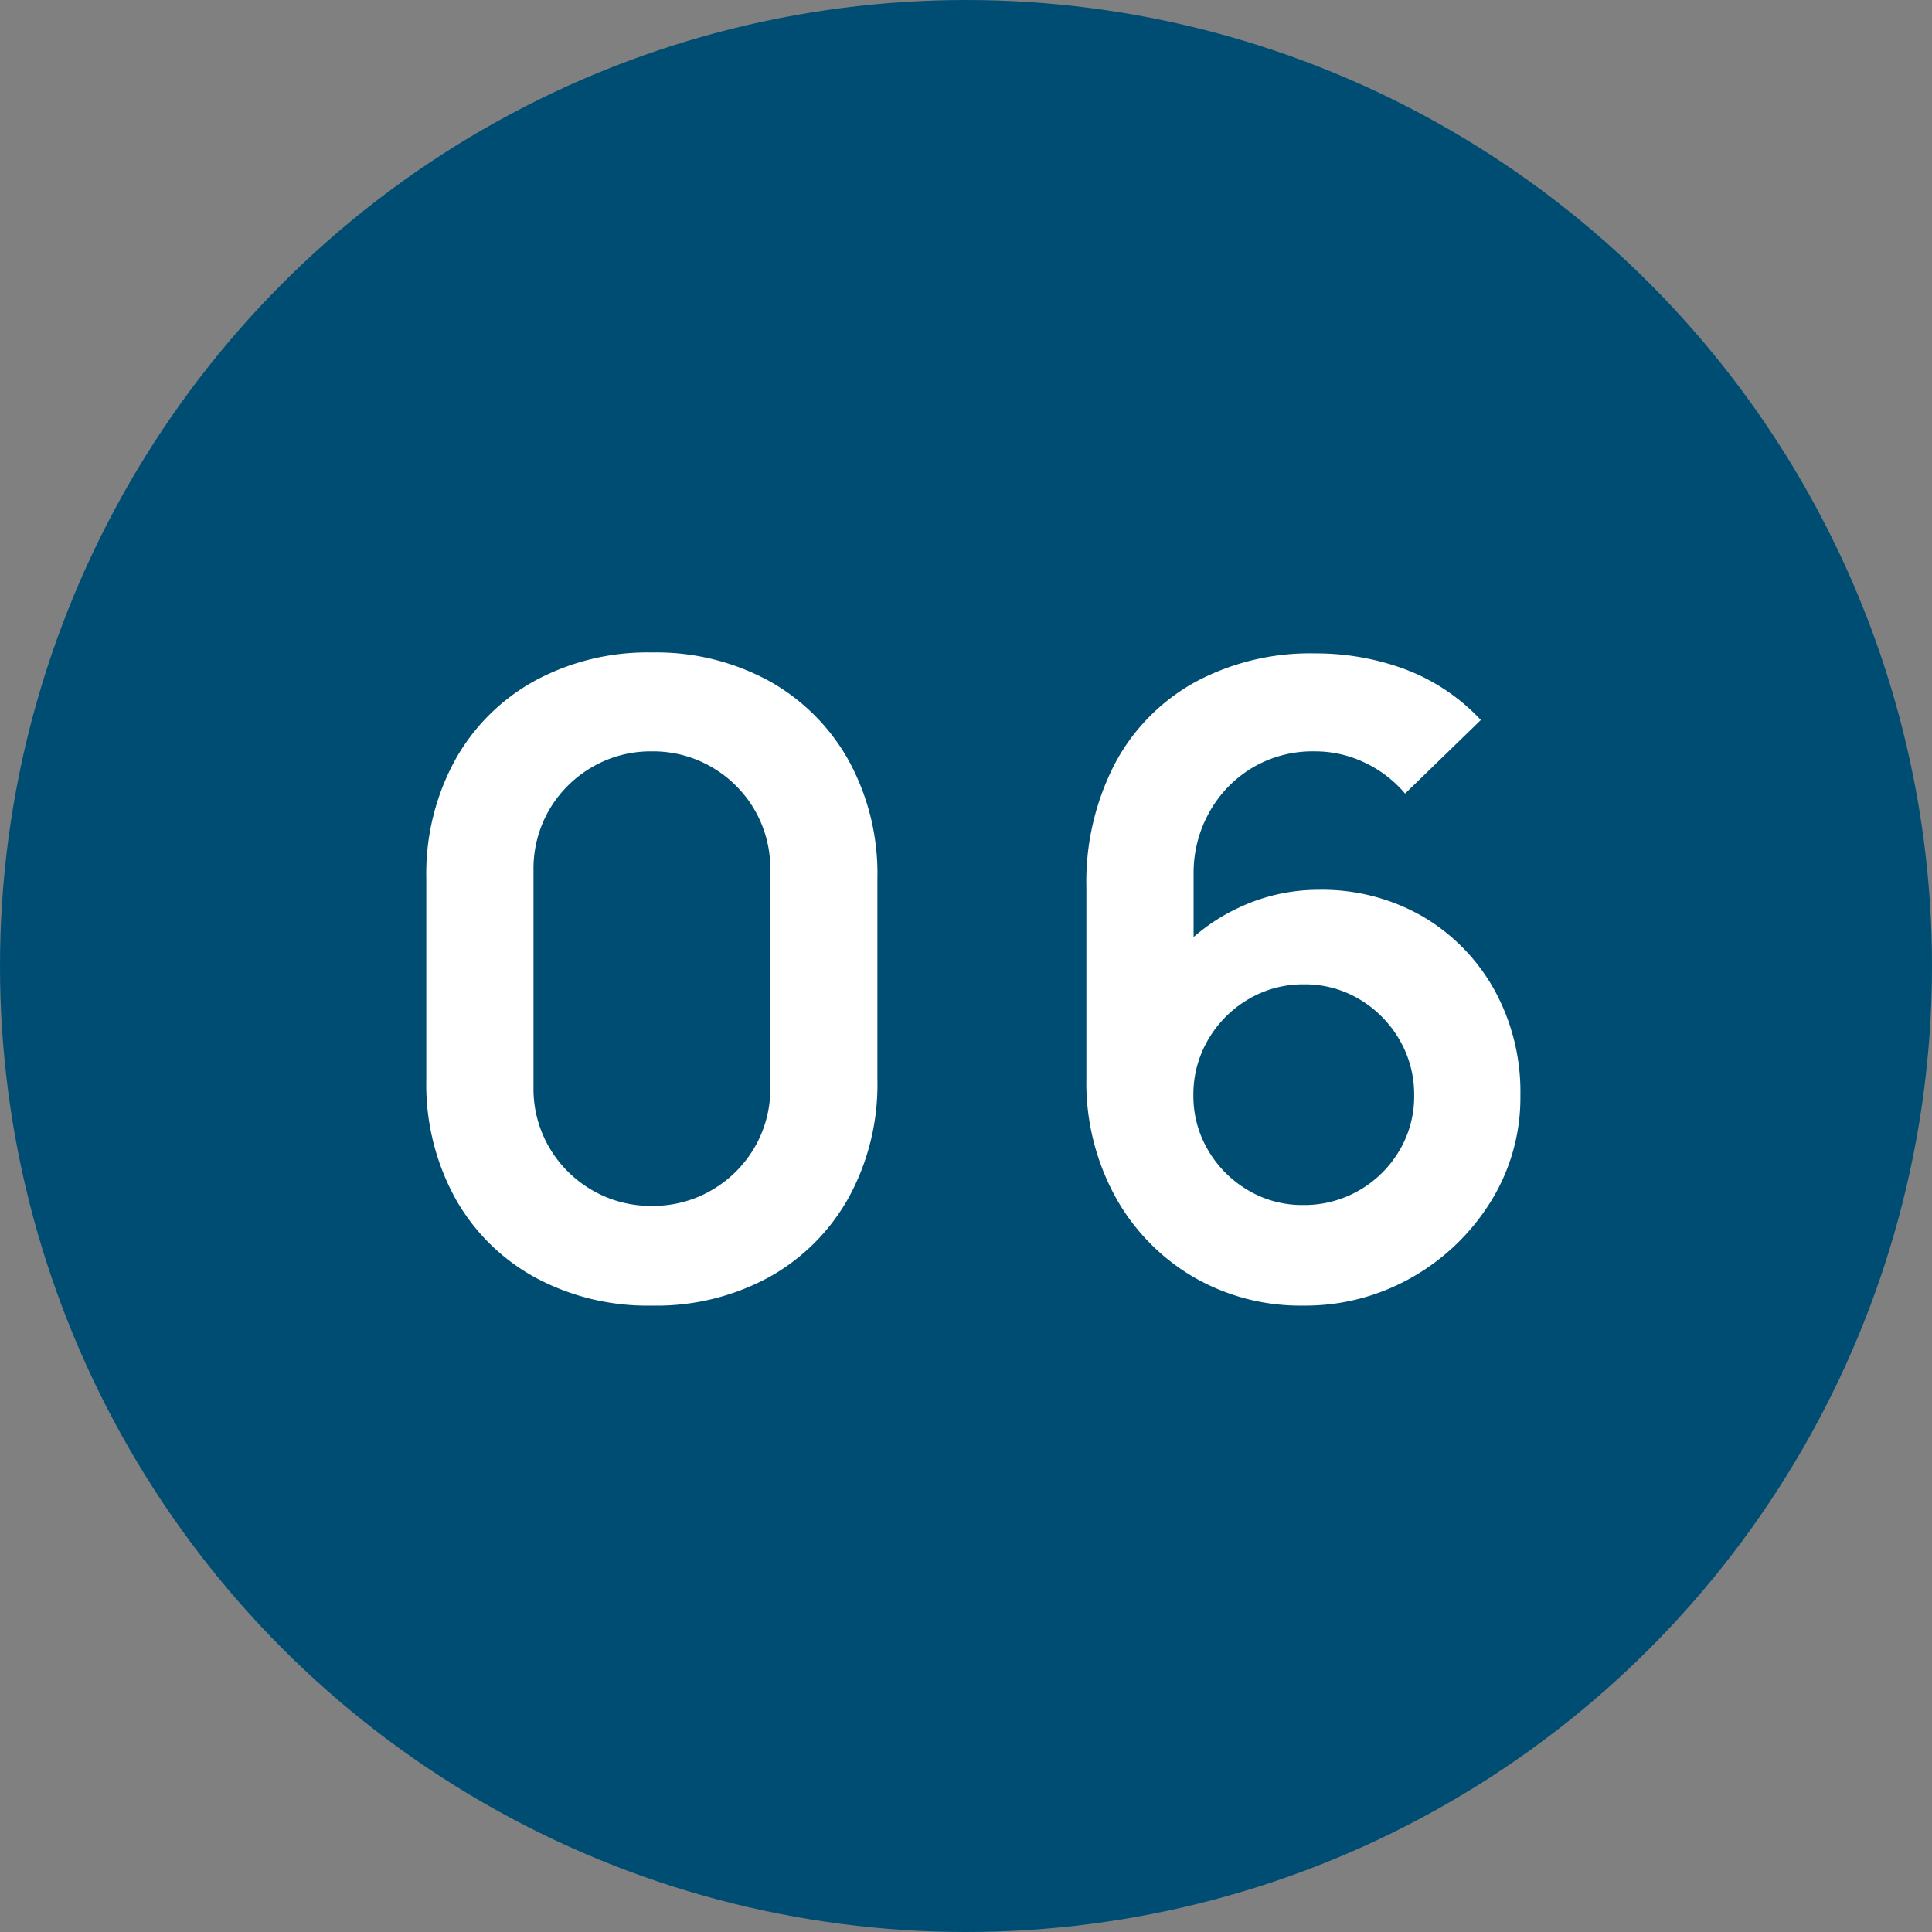
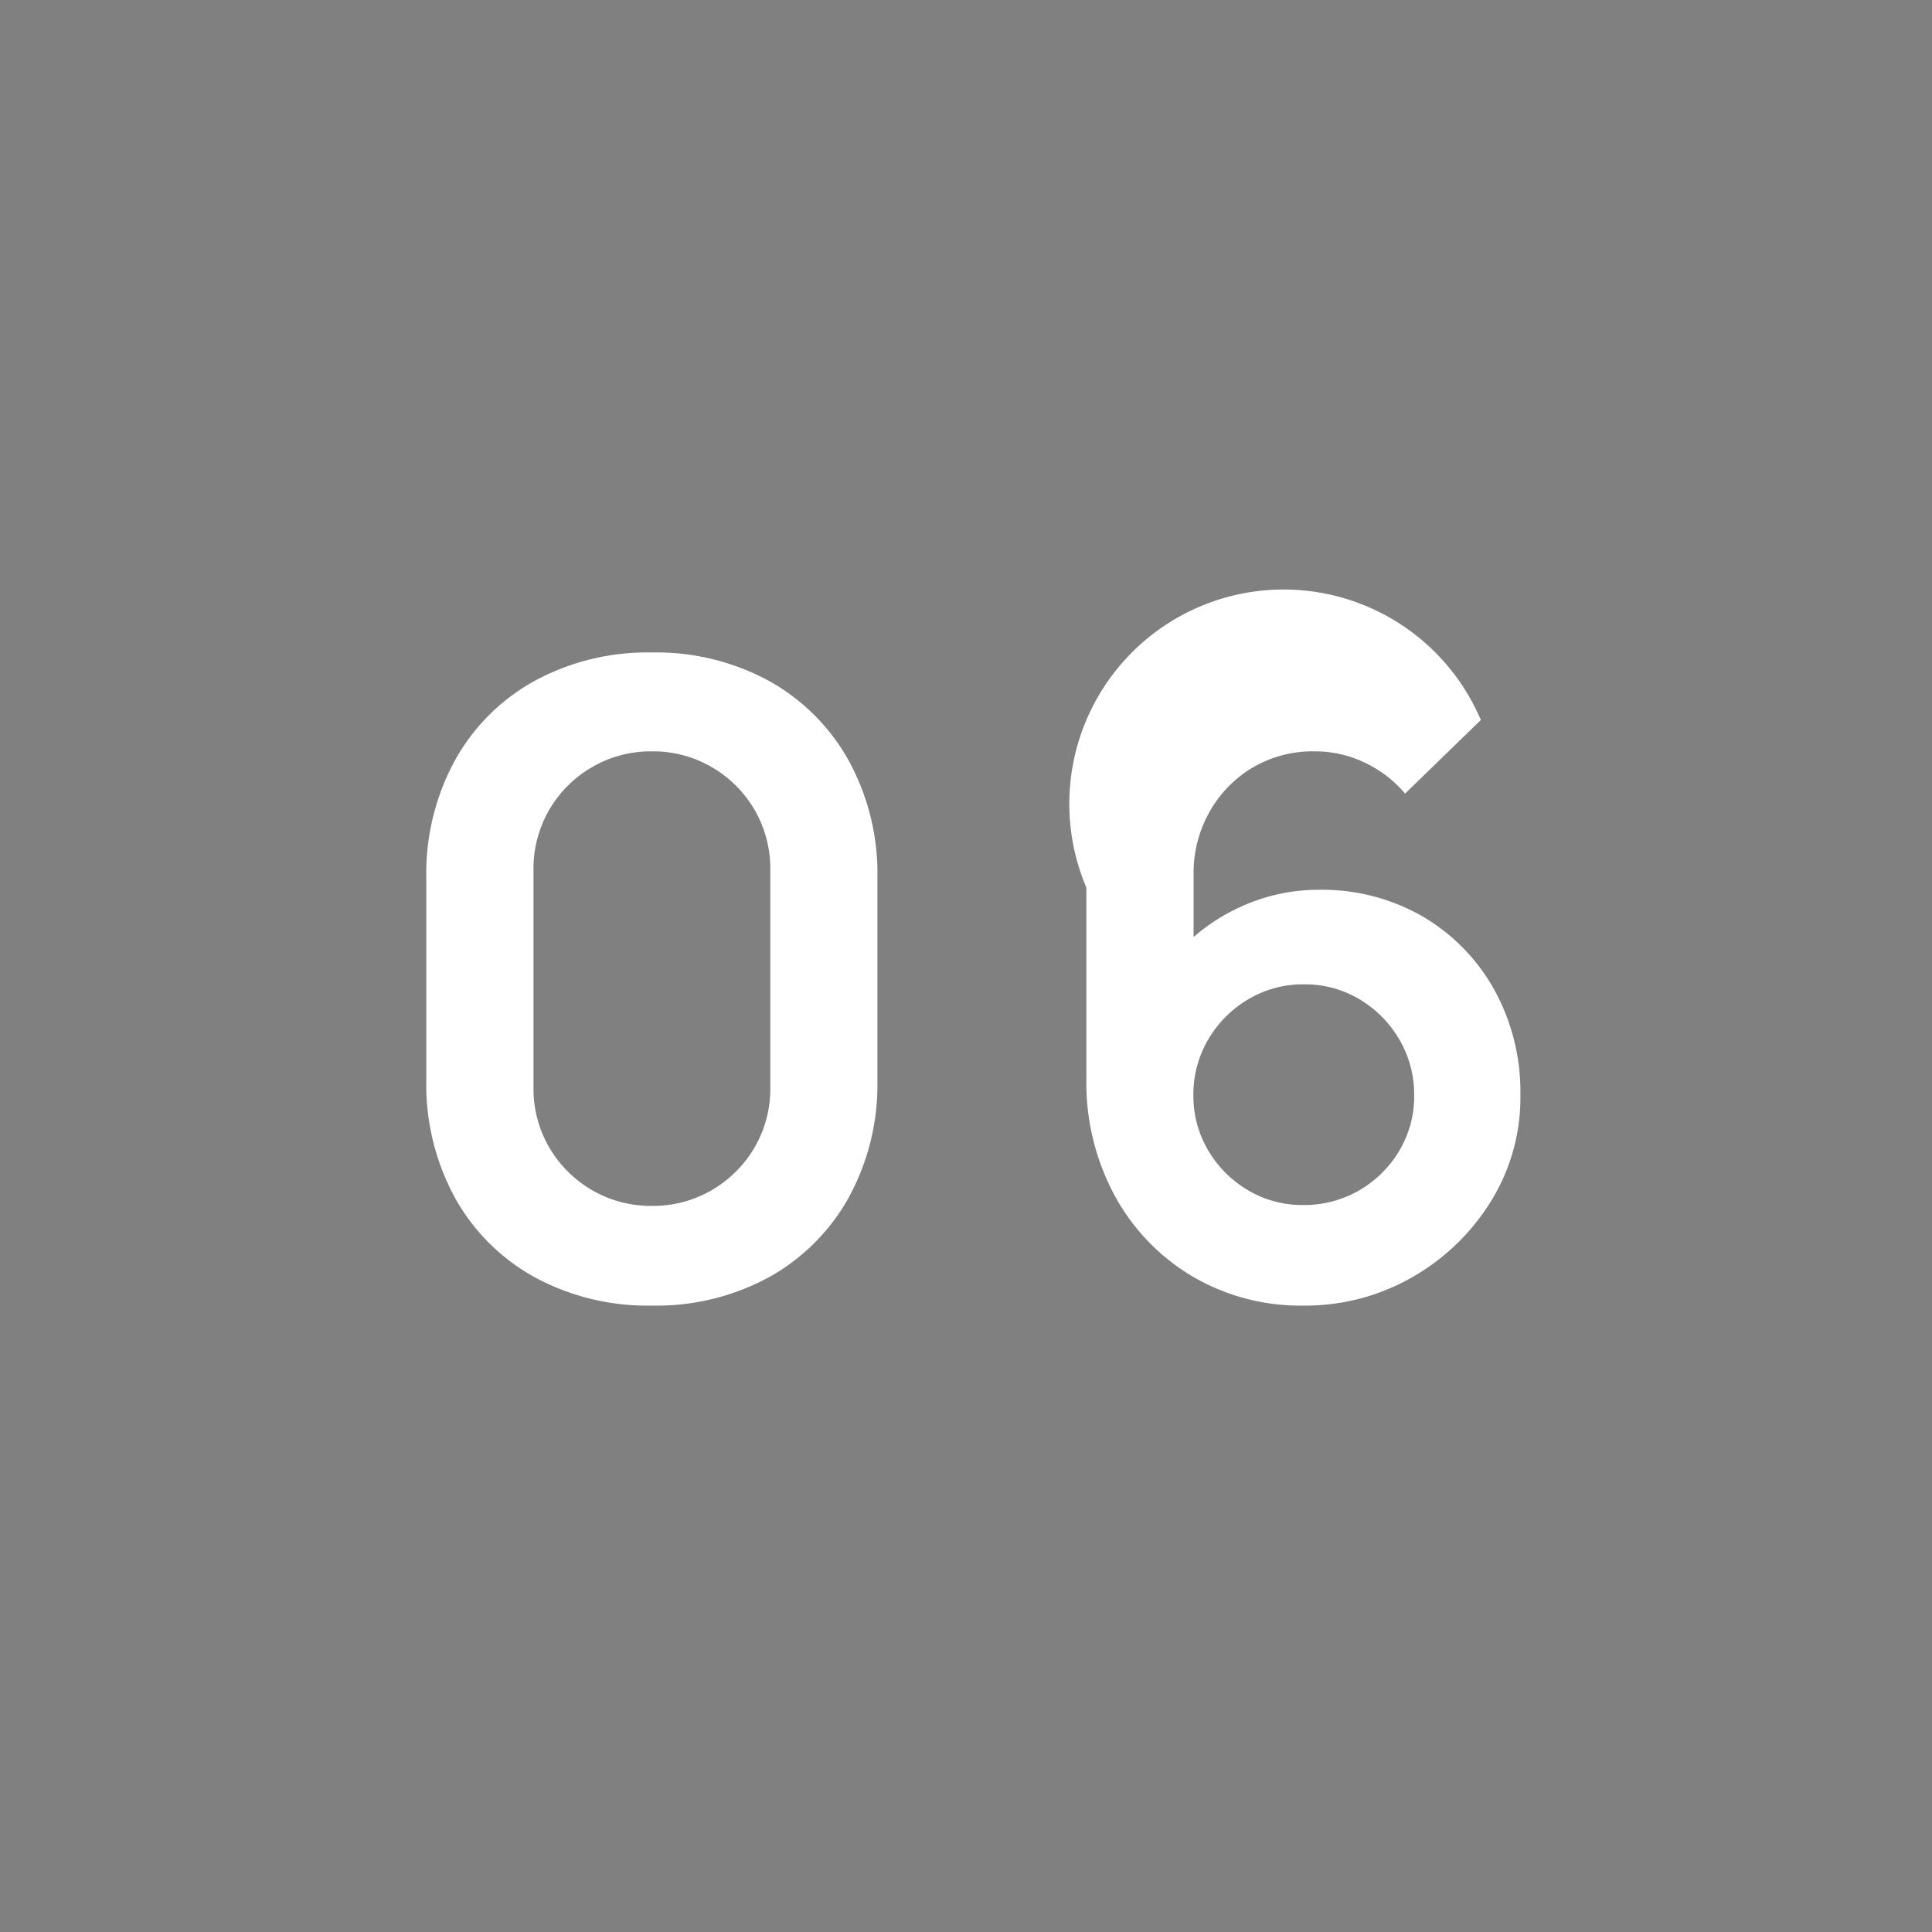
<svg xmlns="http://www.w3.org/2000/svg" width="142" height="142" viewBox="0 0 142 142">
  <rect x="0" y="0" width="142" height="142" fill="#808080" stroke="none" />
  <g id="グループ_60515" data-name="グループ 60515" transform="translate(-334 -5590)">
-     <circle id="楕円形_38" data-name="楕円形 38" cx="71" cy="71" r="71" transform="translate(334 5590)" fill="#004d73" />
-     <path id="パス_135639" data-name="パス 135639" d="M-23.088.96a17.388,17.388,0,0,1-8.64-2.1,14.925,14.925,0,0,1-5.84-5.84,17.388,17.388,0,0,1-2.1-8.64V-30.464a17.388,17.388,0,0,1,2.1-8.64,14.925,14.925,0,0,1,5.84-5.84,17.388,17.388,0,0,1,8.64-2.1,17.3,17.3,0,0,1,8.624,2.1,15.066,15.066,0,0,1,5.84,5.84,17.283,17.283,0,0,1,2.112,8.64v14.848a17.283,17.283,0,0,1-2.112,8.64,15.066,15.066,0,0,1-5.84,5.84A17.3,17.3,0,0,1-23.088.96Zm0-7.328a8.542,8.542,0,0,0,4.416-1.168,8.666,8.666,0,0,0,3.136-3.136,8.548,8.548,0,0,0,1.152-4.4V-31.04a8.609,8.609,0,0,0-1.152-4.432,8.666,8.666,0,0,0-3.136-3.136,8.542,8.542,0,0,0-4.416-1.168A8.542,8.542,0,0,0-27.5-38.608a8.666,8.666,0,0,0-3.136,3.136,8.609,8.609,0,0,0-1.152,4.432v15.968a8.548,8.548,0,0,0,1.152,4.4A8.666,8.666,0,0,0-27.5-7.536,8.542,8.542,0,0,0-23.088-6.368ZM24.784.96a15.638,15.638,0,0,1-8.112-2.128,15.507,15.507,0,0,1-5.712-5.9,17.462,17.462,0,0,1-2.112-8.672V-29.76a18.879,18.879,0,0,1,2.1-9.12,14.728,14.728,0,0,1,5.888-5.984,17.82,17.82,0,0,1,8.816-2.112,18.823,18.823,0,0,1,6.624,1.168A14.69,14.69,0,0,1,37.84-42.08l-5.568,5.408a8.761,8.761,0,0,0-2.96-2.272,8.407,8.407,0,0,0-3.664-.832,8.669,8.669,0,0,0-4.7,1.264,8.766,8.766,0,0,0-3.12,3.312,9.1,9.1,0,0,0-1.1,4.384v7.648L15.312-24.7a14.033,14.033,0,0,1,4.768-3.6A13.643,13.643,0,0,1,25.9-29.6a14.8,14.8,0,0,1,7.68,1.968,14.268,14.268,0,0,1,5.248,5.376,15.533,15.533,0,0,1,1.92,7.76A14.451,14.451,0,0,1,38.56-6.672,16.238,16.238,0,0,1,32.752-1.1,15.791,15.791,0,0,1,24.784.96Zm0-7.392A8.043,8.043,0,0,0,28.88-7.5a8.155,8.155,0,0,0,2.96-2.912,7.779,7.779,0,0,0,1.1-4.08,7.951,7.951,0,0,0-1.088-4.1,8.283,8.283,0,0,0-2.928-2.96,7.779,7.779,0,0,0-4.08-1.1,7.863,7.863,0,0,0-4.1,1.1,8.242,8.242,0,0,0-2.944,2.96,7.951,7.951,0,0,0-1.088,4.1,7.837,7.837,0,0,0,1.072,4.016A8.194,8.194,0,0,0,20.7-7.536,7.779,7.779,0,0,0,24.784-6.432Z" transform="translate(405 5685)" fill="#fff" />
+     <path id="パス_135639" data-name="パス 135639" d="M-23.088.96a17.388,17.388,0,0,1-8.64-2.1,14.925,14.925,0,0,1-5.84-5.84,17.388,17.388,0,0,1-2.1-8.64V-30.464a17.388,17.388,0,0,1,2.1-8.64,14.925,14.925,0,0,1,5.84-5.84,17.388,17.388,0,0,1,8.64-2.1,17.3,17.3,0,0,1,8.624,2.1,15.066,15.066,0,0,1,5.84,5.84,17.283,17.283,0,0,1,2.112,8.64v14.848a17.283,17.283,0,0,1-2.112,8.64,15.066,15.066,0,0,1-5.84,5.84A17.3,17.3,0,0,1-23.088.96Zm0-7.328a8.542,8.542,0,0,0,4.416-1.168,8.666,8.666,0,0,0,3.136-3.136,8.548,8.548,0,0,0,1.152-4.4V-31.04a8.609,8.609,0,0,0-1.152-4.432,8.666,8.666,0,0,0-3.136-3.136,8.542,8.542,0,0,0-4.416-1.168A8.542,8.542,0,0,0-27.5-38.608a8.666,8.666,0,0,0-3.136,3.136,8.609,8.609,0,0,0-1.152,4.432v15.968a8.548,8.548,0,0,0,1.152,4.4A8.666,8.666,0,0,0-27.5-7.536,8.542,8.542,0,0,0-23.088-6.368ZM24.784.96a15.638,15.638,0,0,1-8.112-2.128,15.507,15.507,0,0,1-5.712-5.9,17.462,17.462,0,0,1-2.112-8.672V-29.76A14.69,14.69,0,0,1,37.84-42.08l-5.568,5.408a8.761,8.761,0,0,0-2.96-2.272,8.407,8.407,0,0,0-3.664-.832,8.669,8.669,0,0,0-4.7,1.264,8.766,8.766,0,0,0-3.12,3.312,9.1,9.1,0,0,0-1.1,4.384v7.648L15.312-24.7a14.033,14.033,0,0,1,4.768-3.6A13.643,13.643,0,0,1,25.9-29.6a14.8,14.8,0,0,1,7.68,1.968,14.268,14.268,0,0,1,5.248,5.376,15.533,15.533,0,0,1,1.92,7.76A14.451,14.451,0,0,1,38.56-6.672,16.238,16.238,0,0,1,32.752-1.1,15.791,15.791,0,0,1,24.784.96Zm0-7.392A8.043,8.043,0,0,0,28.88-7.5a8.155,8.155,0,0,0,2.96-2.912,7.779,7.779,0,0,0,1.1-4.08,7.951,7.951,0,0,0-1.088-4.1,8.283,8.283,0,0,0-2.928-2.96,7.779,7.779,0,0,0-4.08-1.1,7.863,7.863,0,0,0-4.1,1.1,8.242,8.242,0,0,0-2.944,2.96,7.951,7.951,0,0,0-1.088,4.1,7.837,7.837,0,0,0,1.072,4.016A8.194,8.194,0,0,0,20.7-7.536,7.779,7.779,0,0,0,24.784-6.432Z" transform="translate(405 5685)" fill="#fff" />
  </g>
</svg>